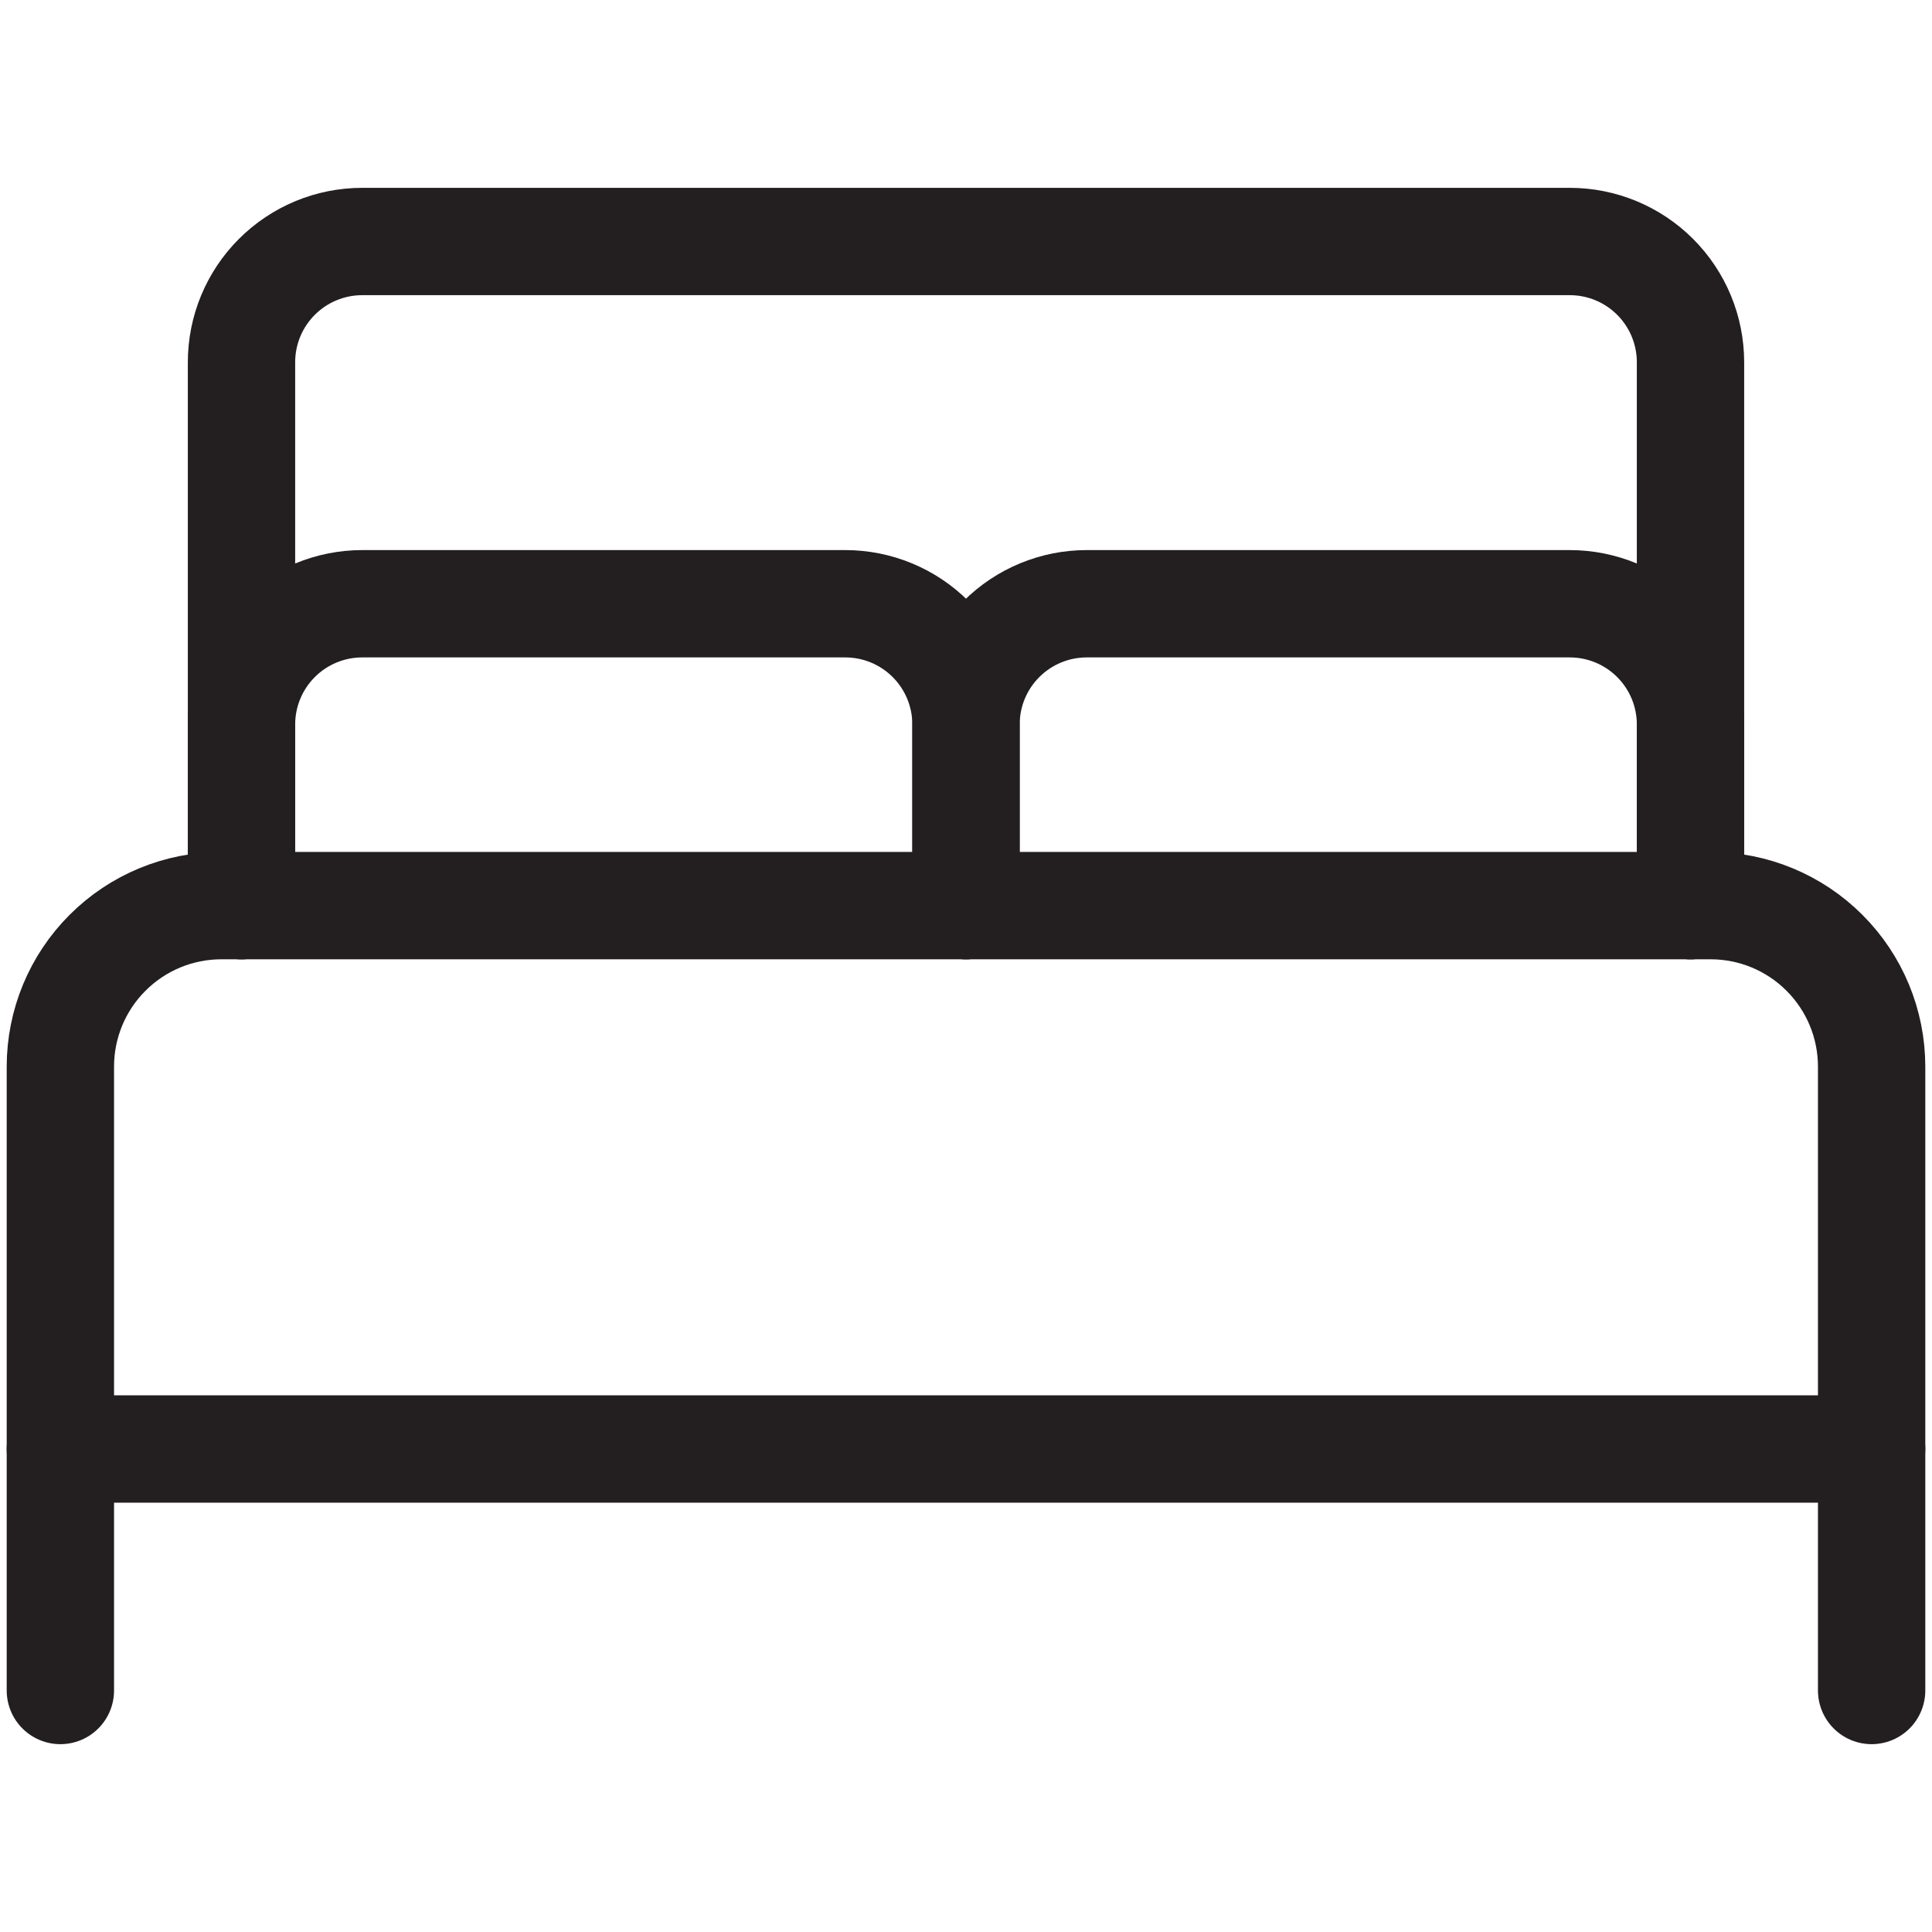
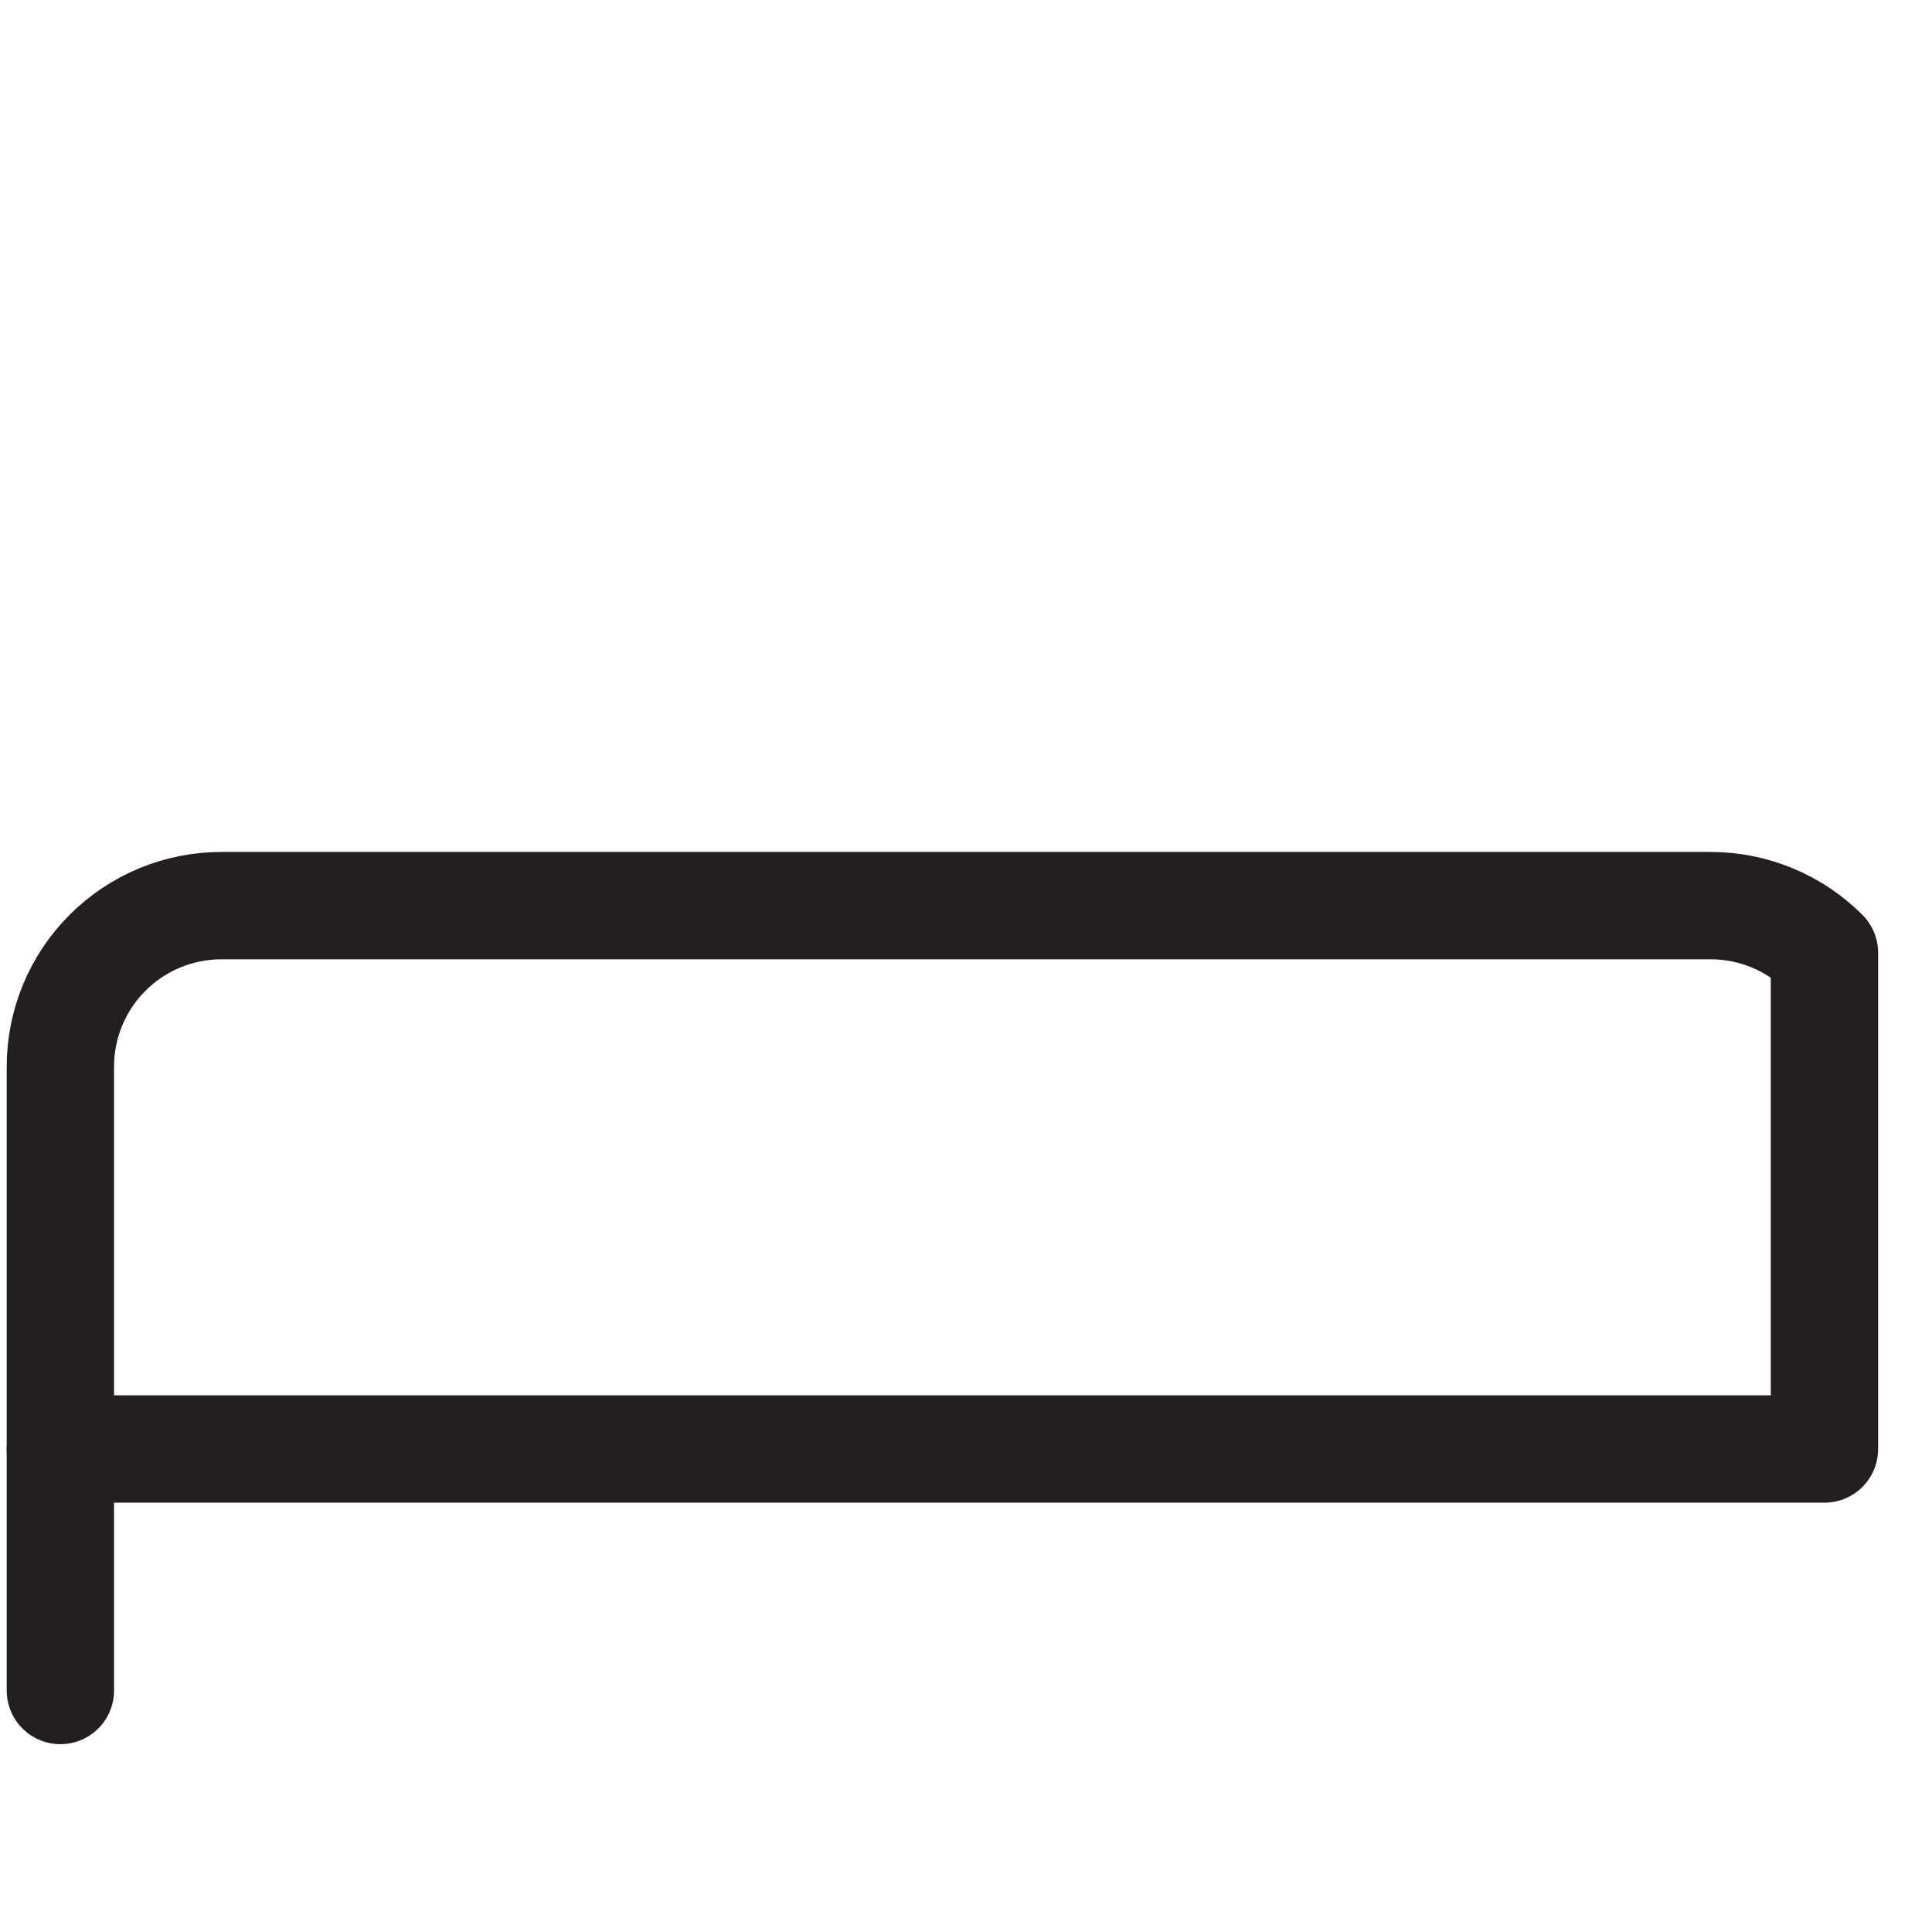
<svg xmlns="http://www.w3.org/2000/svg" width="36" height="36" viewBox="0 0 36 36" fill="none">
  <g id="Hotel Double Bed 1_36">
-     <path id="Vector" d="M4.5 16.875V13.5C4.5 12.903 4.737 12.331 5.159 11.909C5.581 11.487 6.153 11.25 6.75 11.25H15.75C16.347 11.25 16.919 11.487 17.341 11.909C17.763 12.331 18 12.903 18 13.5V16.875" stroke="#231F20" stroke-width="2" stroke-linecap="round" stroke-linejoin="round" />
-     <path id="Vector_2" d="M18 16.875V13.5C18 12.903 18.237 12.331 18.659 11.909C19.081 11.487 19.653 11.25 20.25 11.25H29.25C29.847 11.25 30.419 11.487 30.841 11.909C31.263 12.331 31.5 12.903 31.5 13.5V16.875" stroke="#231F20" stroke-width="2" stroke-linecap="round" stroke-linejoin="round" />
-     <path id="Vector_3" d="M4.125 16.875H31.875C32.671 16.875 33.434 17.191 33.996 17.754C34.559 18.316 34.875 19.079 34.875 19.875V27H1.125V19.875C1.125 19.079 1.441 18.316 2.004 17.754C2.566 17.191 3.329 16.875 4.125 16.875Z" stroke="#231F20" stroke-width="2" stroke-linecap="round" stroke-linejoin="round" />
+     <path id="Vector_3" d="M4.125 16.875H31.875C32.671 16.875 33.434 17.191 33.996 17.754V27H1.125V19.875C1.125 19.079 1.441 18.316 2.004 17.754C2.566 17.191 3.329 16.875 4.125 16.875Z" stroke="#231F20" stroke-width="2" stroke-linecap="round" stroke-linejoin="round" />
    <path id="Vector_4" d="M1.125 27V31.5" stroke="#231F20" stroke-width="2" stroke-linecap="round" stroke-linejoin="round" />
-     <path id="Vector_5" d="M34.875 27V31.5" stroke="#231F20" stroke-width="2" stroke-linecap="round" stroke-linejoin="round" />
-     <path id="Vector_6" d="M31.5 16.875V6.75C31.5 6.153 31.263 5.581 30.841 5.159C30.419 4.737 29.847 4.5 29.25 4.5H6.75C6.153 4.5 5.581 4.737 5.159 5.159C4.737 5.581 4.5 6.153 4.5 6.75V16.875" stroke="#231F20" stroke-width="2" stroke-linecap="round" stroke-linejoin="round" />
  </g>
</svg>